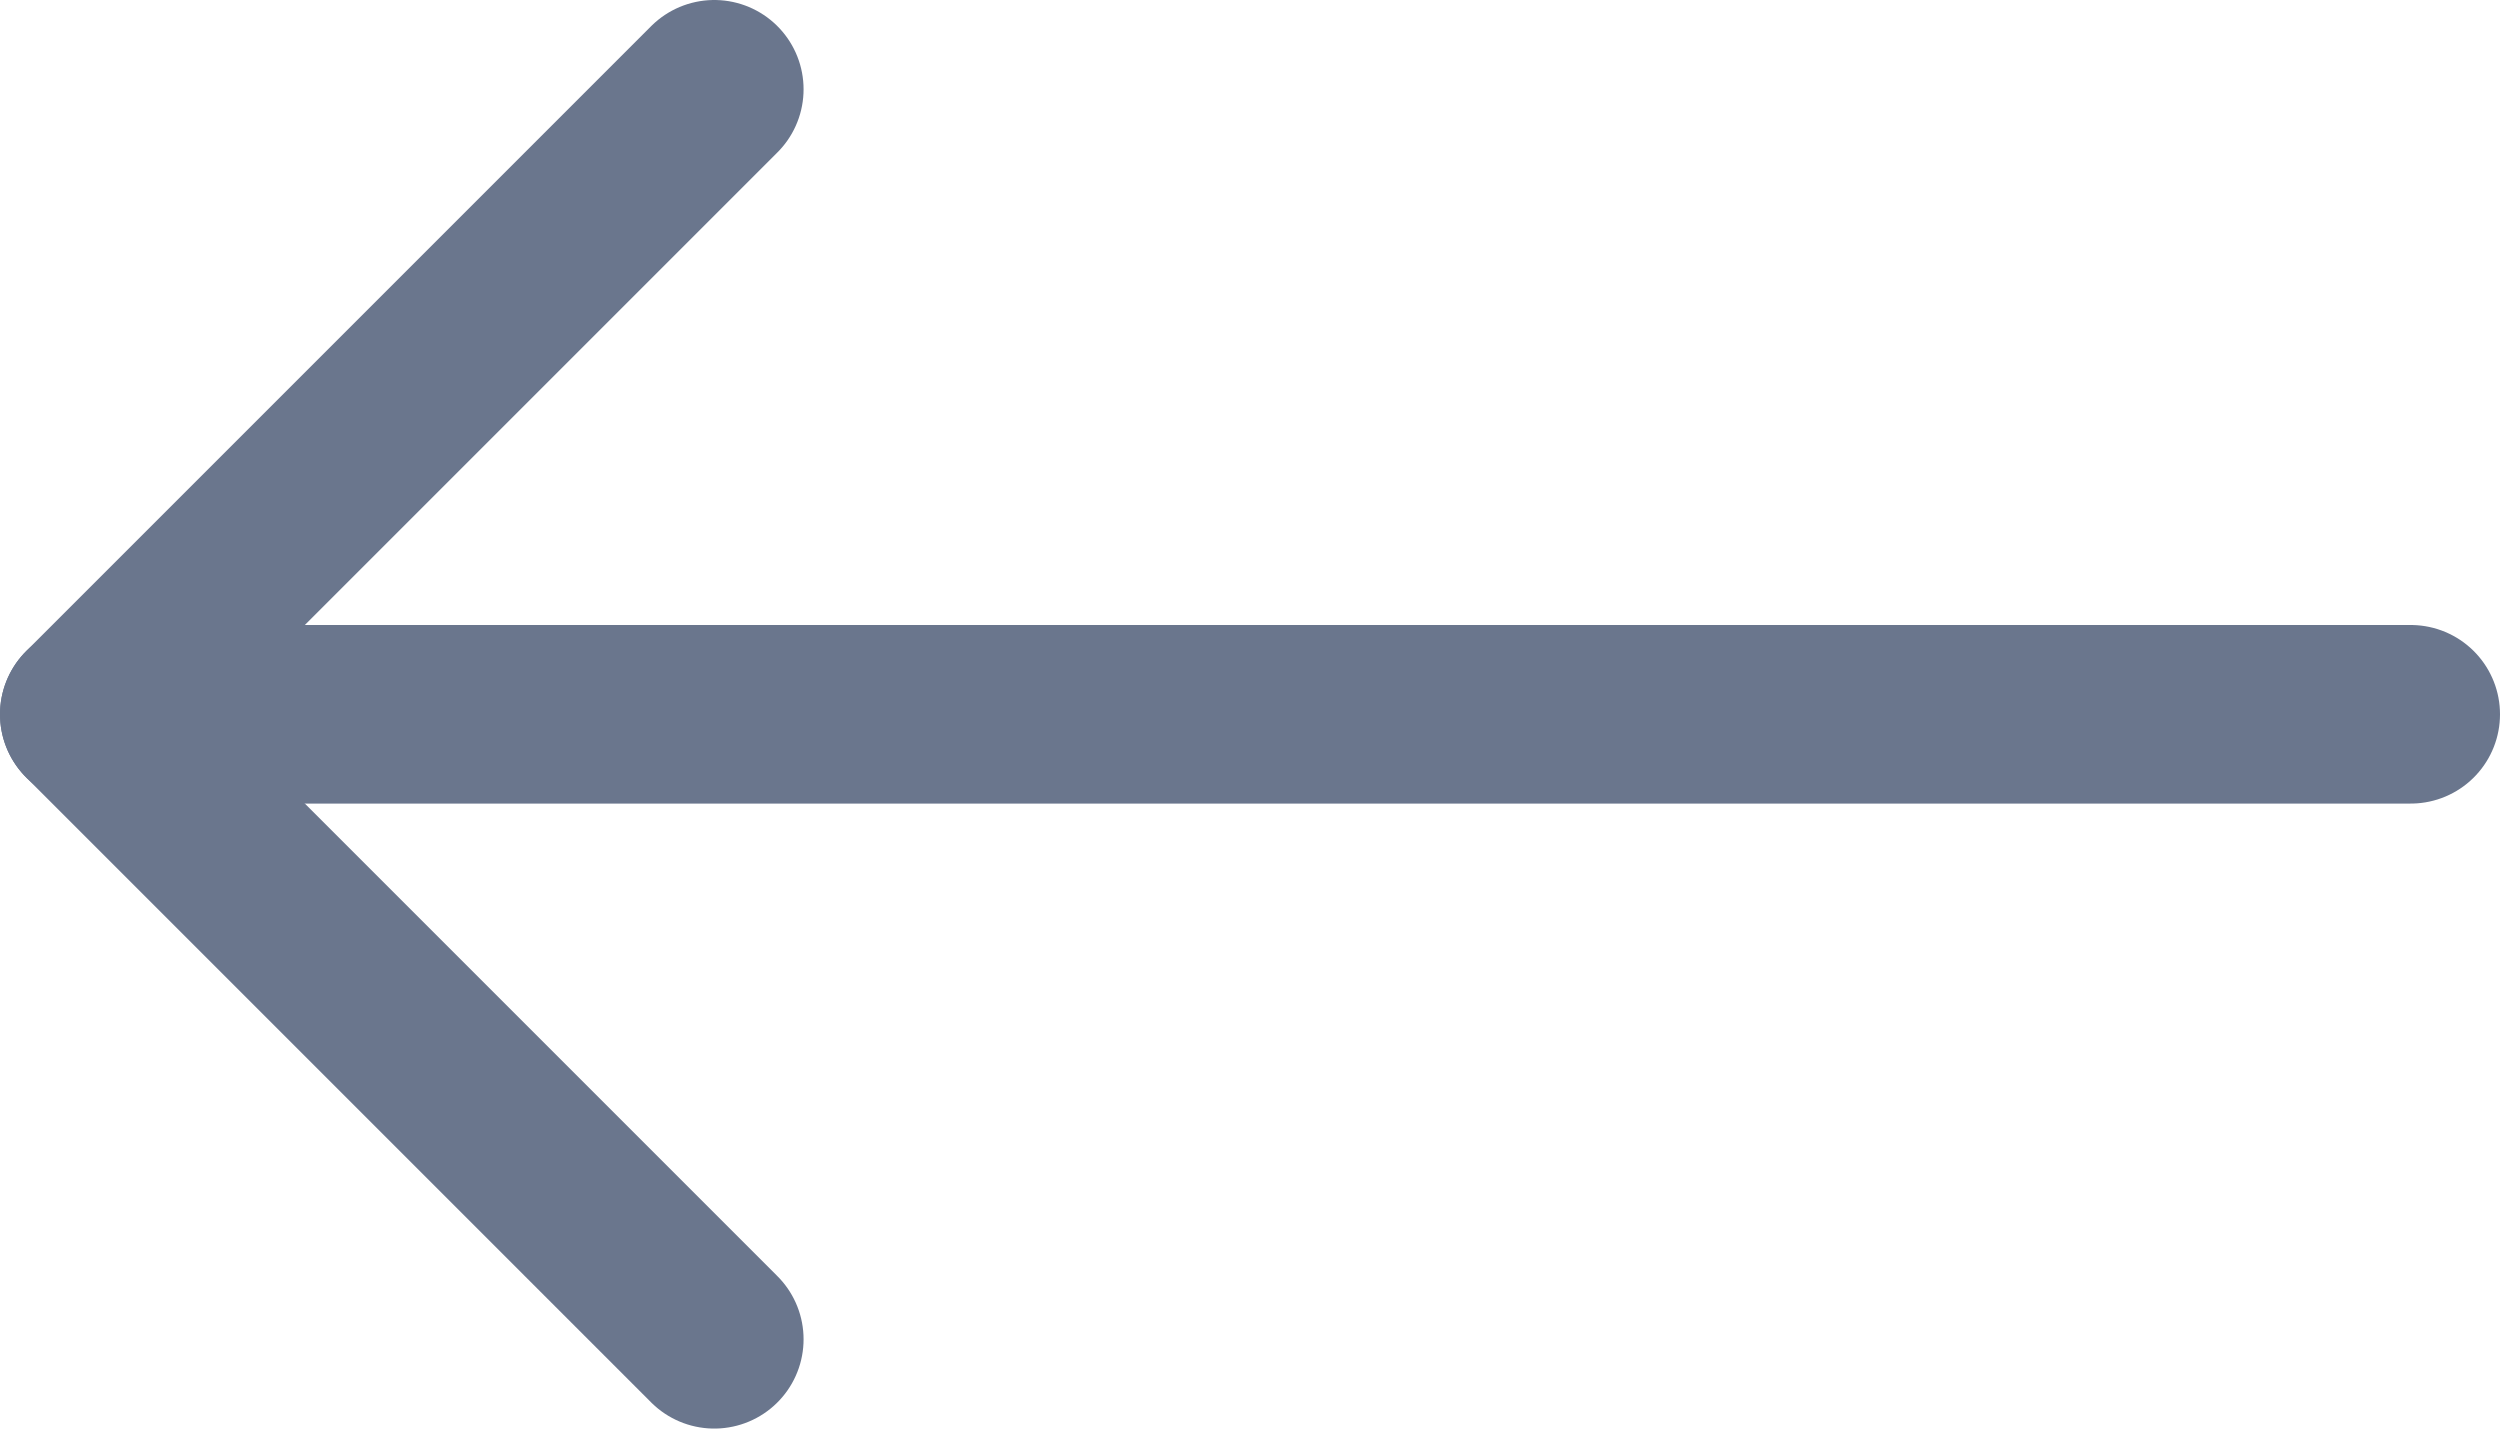
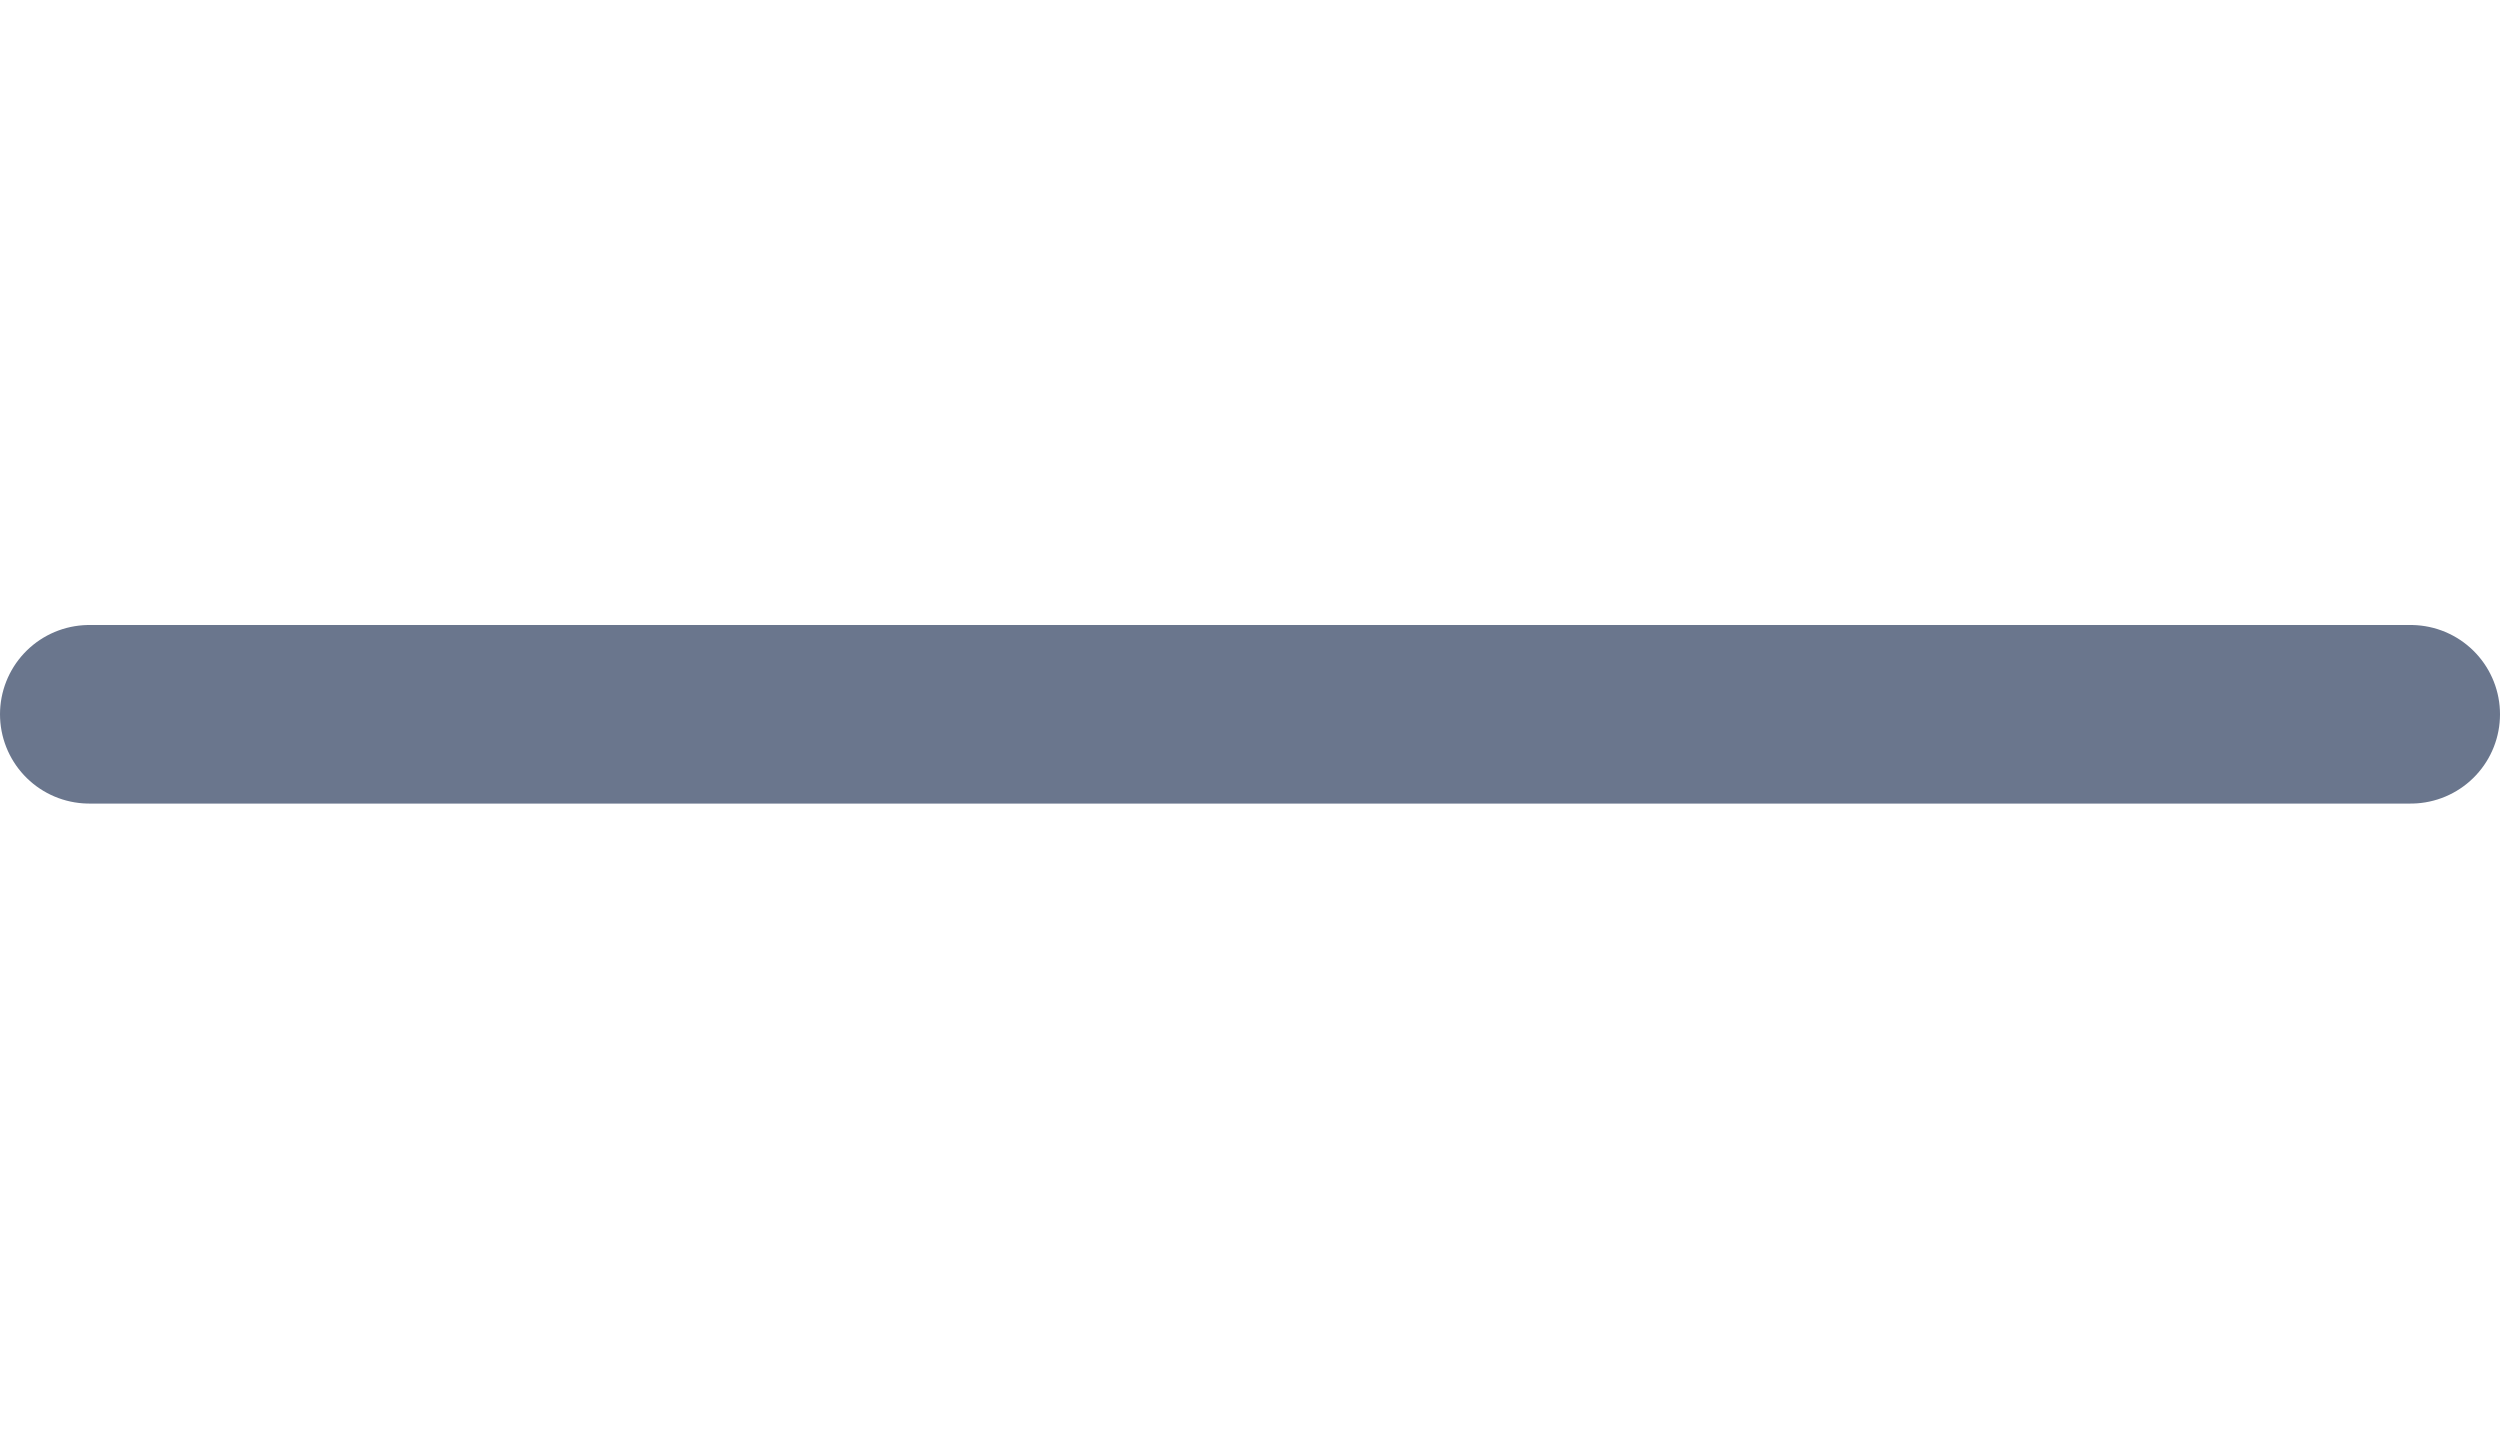
<svg xmlns="http://www.w3.org/2000/svg" width="14" height="8" viewBox="0 0 14 8" fill="none">
  <path d="M13.5 4H0.5" stroke="#6A768D" stroke-linecap="round" stroke-linejoin="round" />
-   <path d="M4 0.5L0.5 4L4 7.5" stroke="#6A768D" stroke-linecap="round" stroke-linejoin="round" />
</svg>